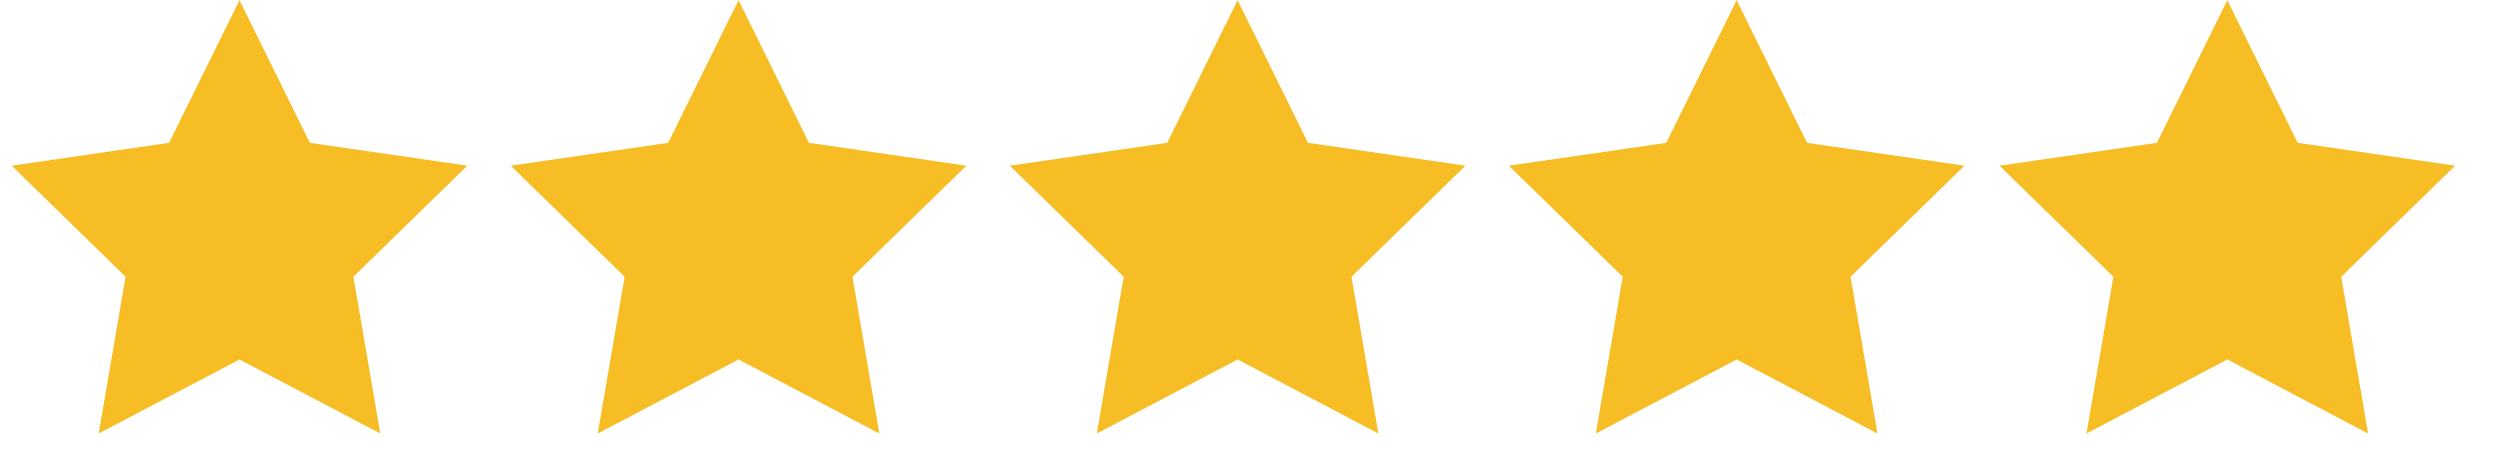
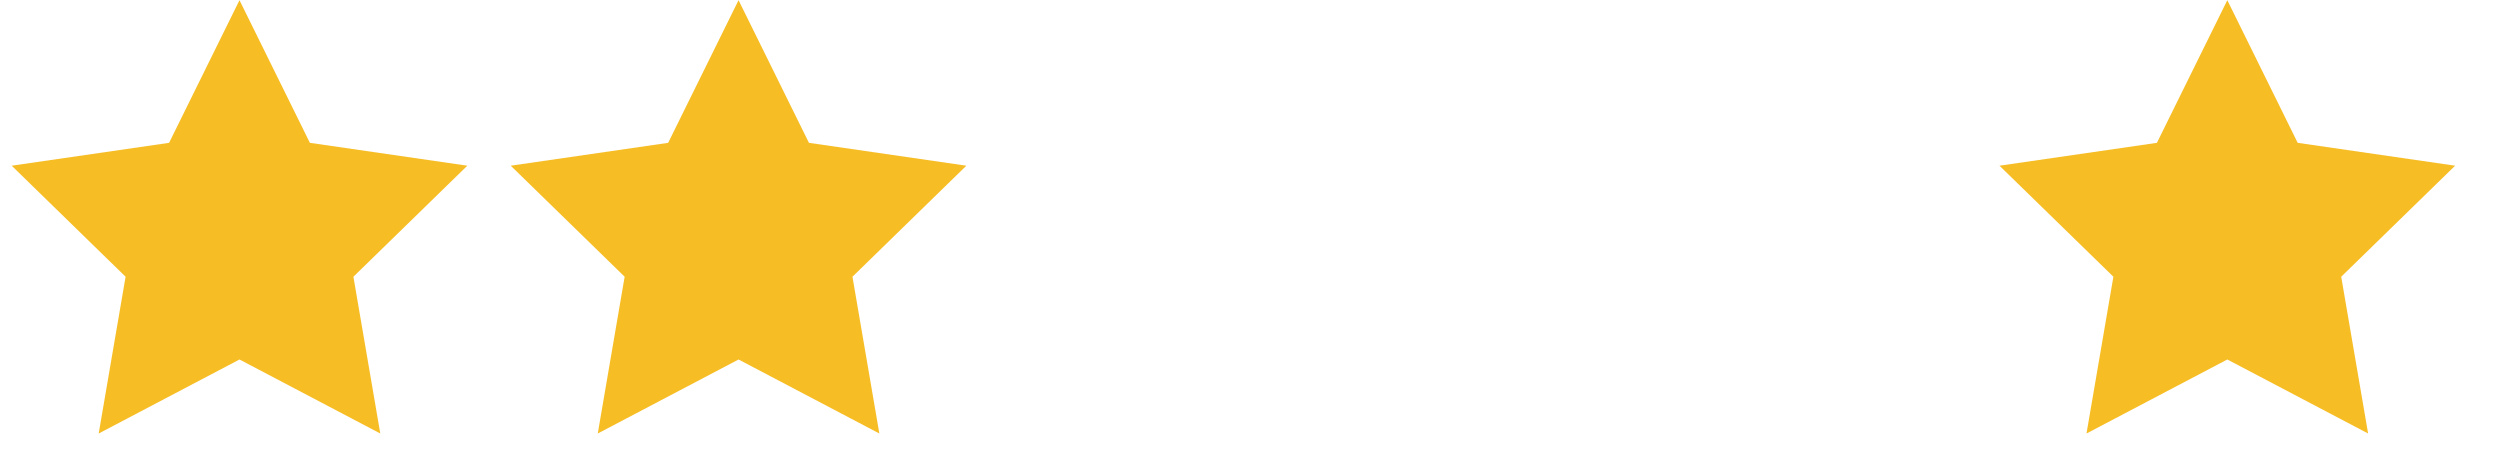
<svg xmlns="http://www.w3.org/2000/svg" width="107" height="20" viewBox="0 0 107 20" fill="none">
  <g clip-path="url(#clip0_5335_4928)">
    <path d="M10.25 0.008L13.263 6.113L20.001 7.092L15.126 11.844L16.276 18.554L10.25 15.386L4.224 18.554L5.375 11.844L0.5 7.092L7.237 6.113L10.25 0.008Z" fill="#F6BD25" />
    <path d="M31.61 0.008L34.623 6.113L41.36 7.092L36.485 11.844L37.636 18.554L31.61 15.386L25.584 18.554L26.735 11.844L21.859 7.092L28.597 6.113L31.61 0.008Z" fill="#F6BD25" />
-     <path d="M52.969 0.008L55.982 6.113L62.72 7.092L57.844 11.844L58.995 18.554L52.969 15.386L46.943 18.554L48.094 11.844L43.219 7.092L49.956 6.113L52.969 0.008Z" fill="#F6BD25" />
-     <path d="M74.329 0.008L77.341 6.113L84.079 7.092L79.204 11.844L80.355 18.554L74.329 15.386L68.302 18.554L69.453 11.844L64.578 7.092L71.316 6.113L74.329 0.008Z" fill="#F6BD25" />
    <path d="M95.329 0.008L98.341 6.113L105.079 7.092L100.204 11.844L101.355 18.554L95.329 15.386L89.302 18.554L90.453 11.844L85.578 7.092L92.316 6.113L95.329 0.008Z" fill="#F6BD25" />
  </g>
  <defs>
    <clipPath id="clip0_5335_4928">
      <rect width="106.25" height="20.504" fill="white" transform="translate(0 0.008)" />
    </clipPath>
  </defs>
</svg>